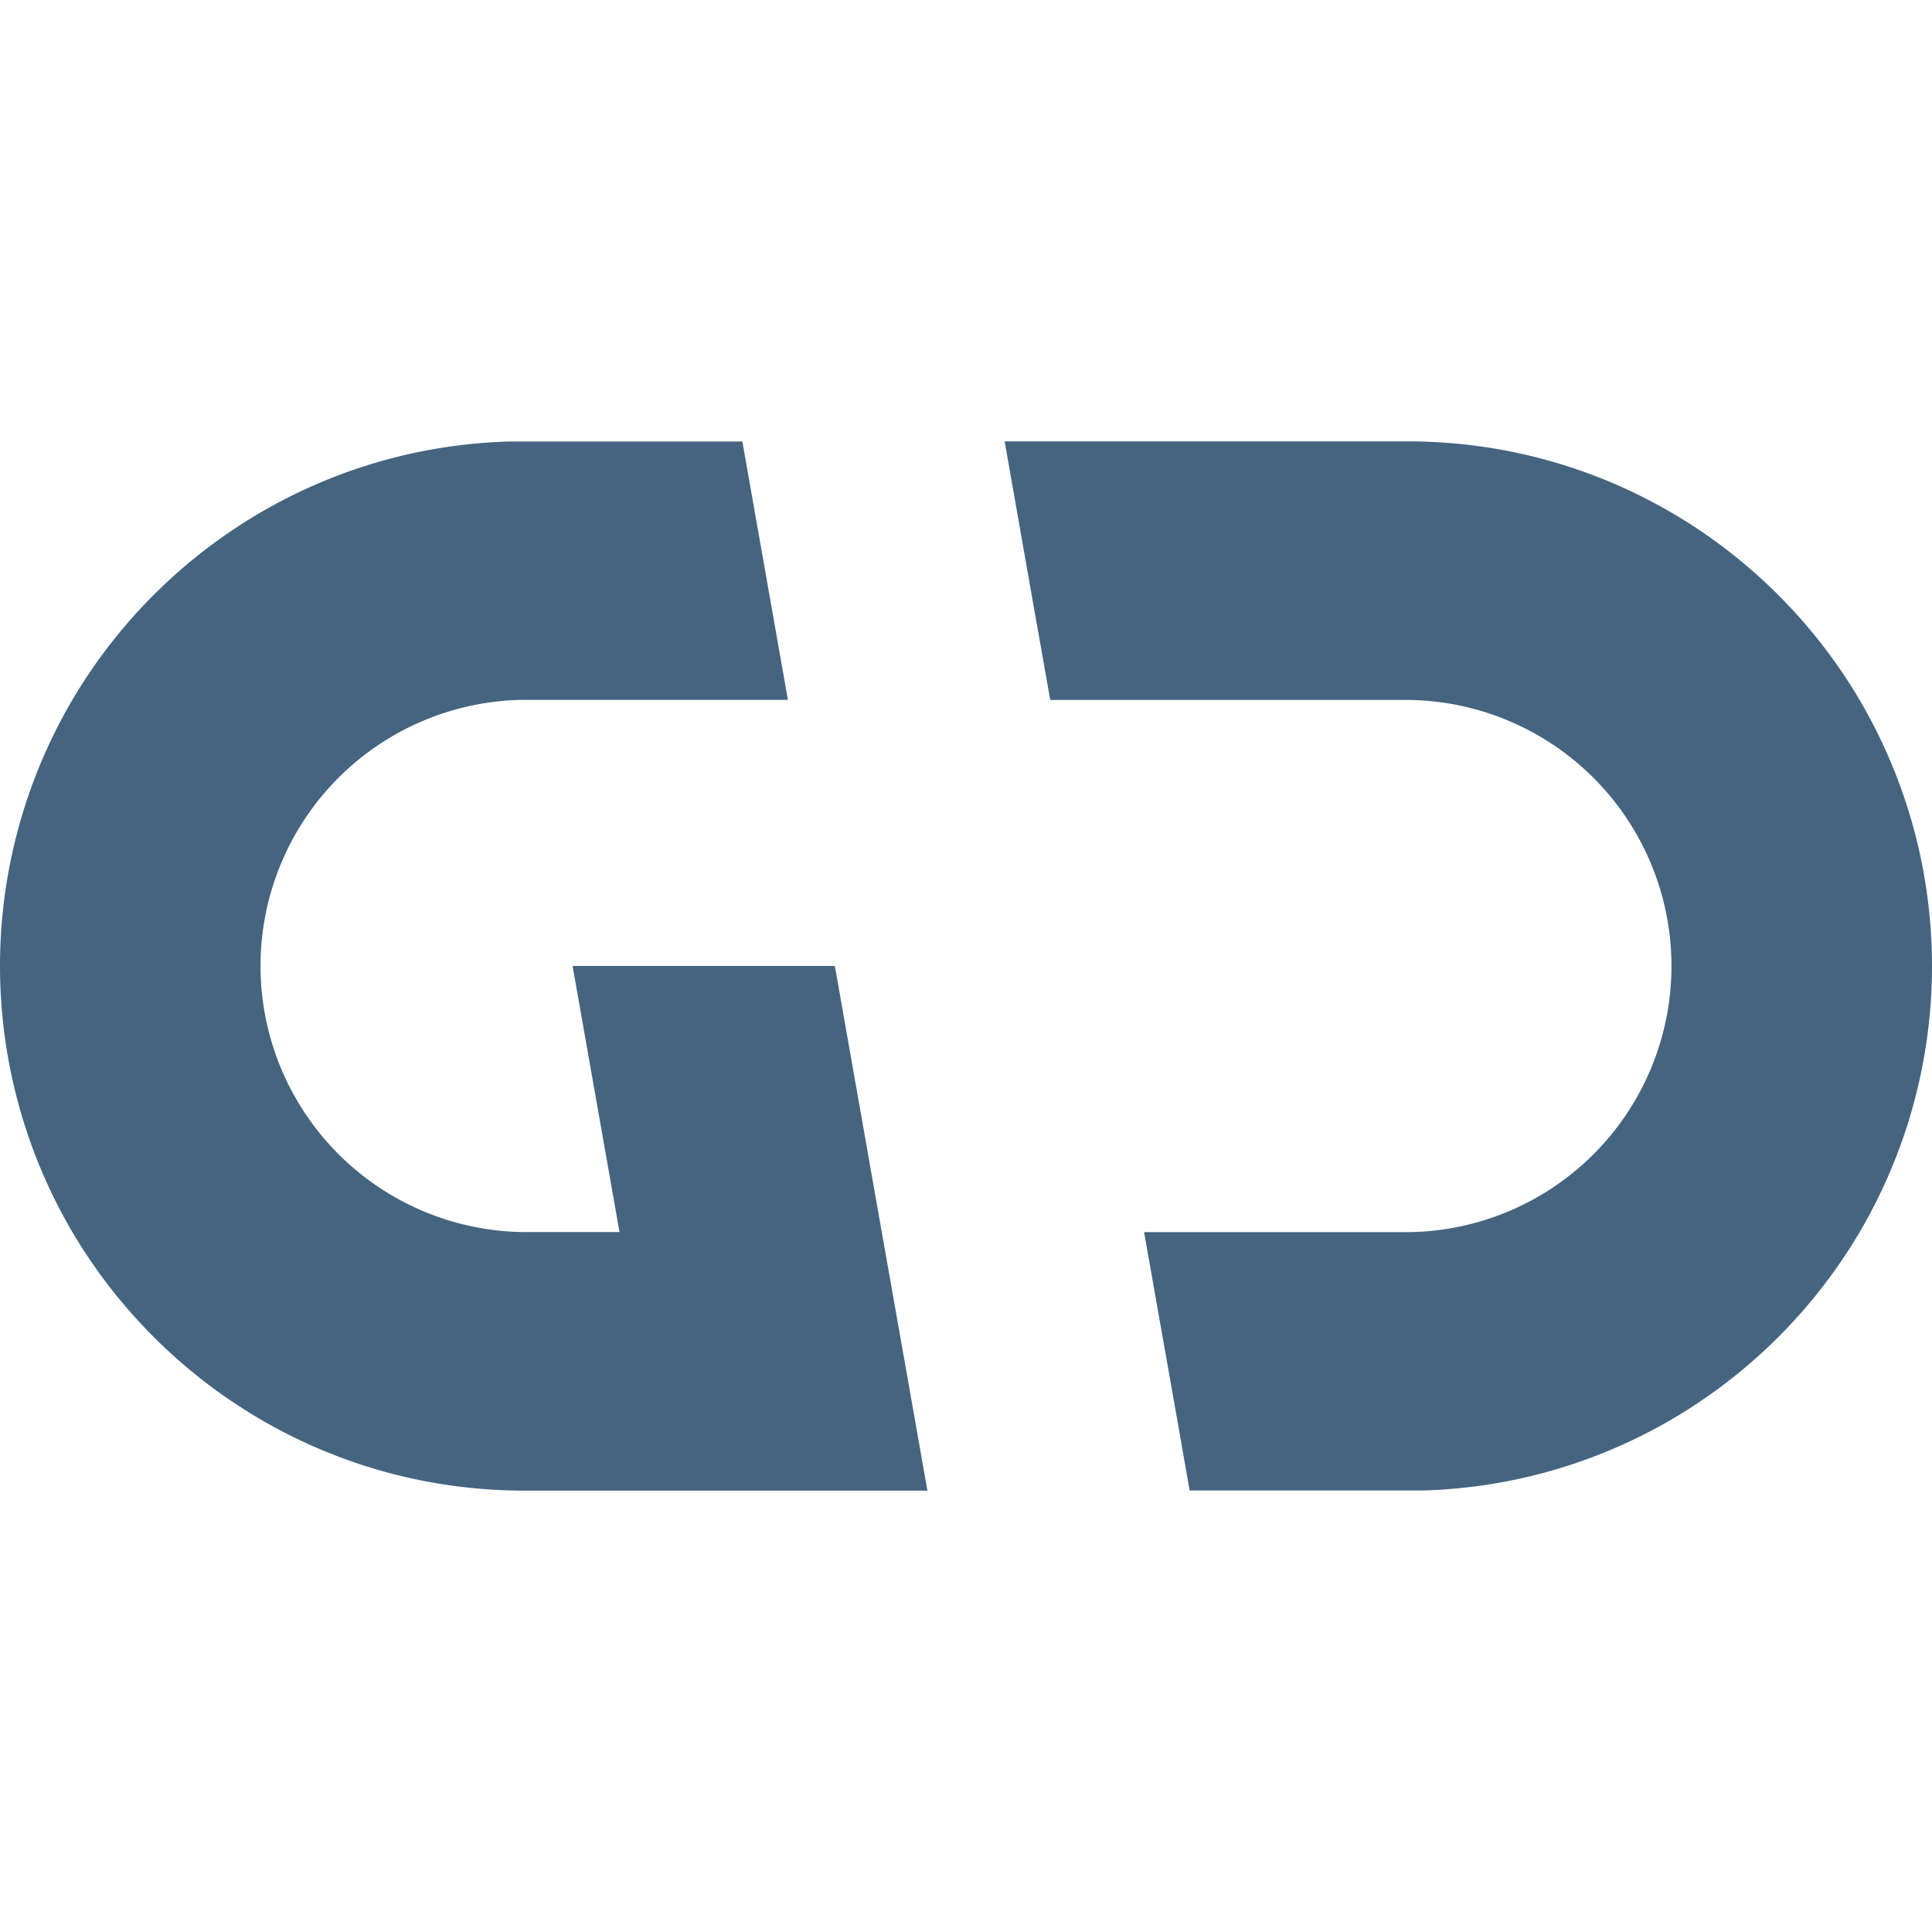
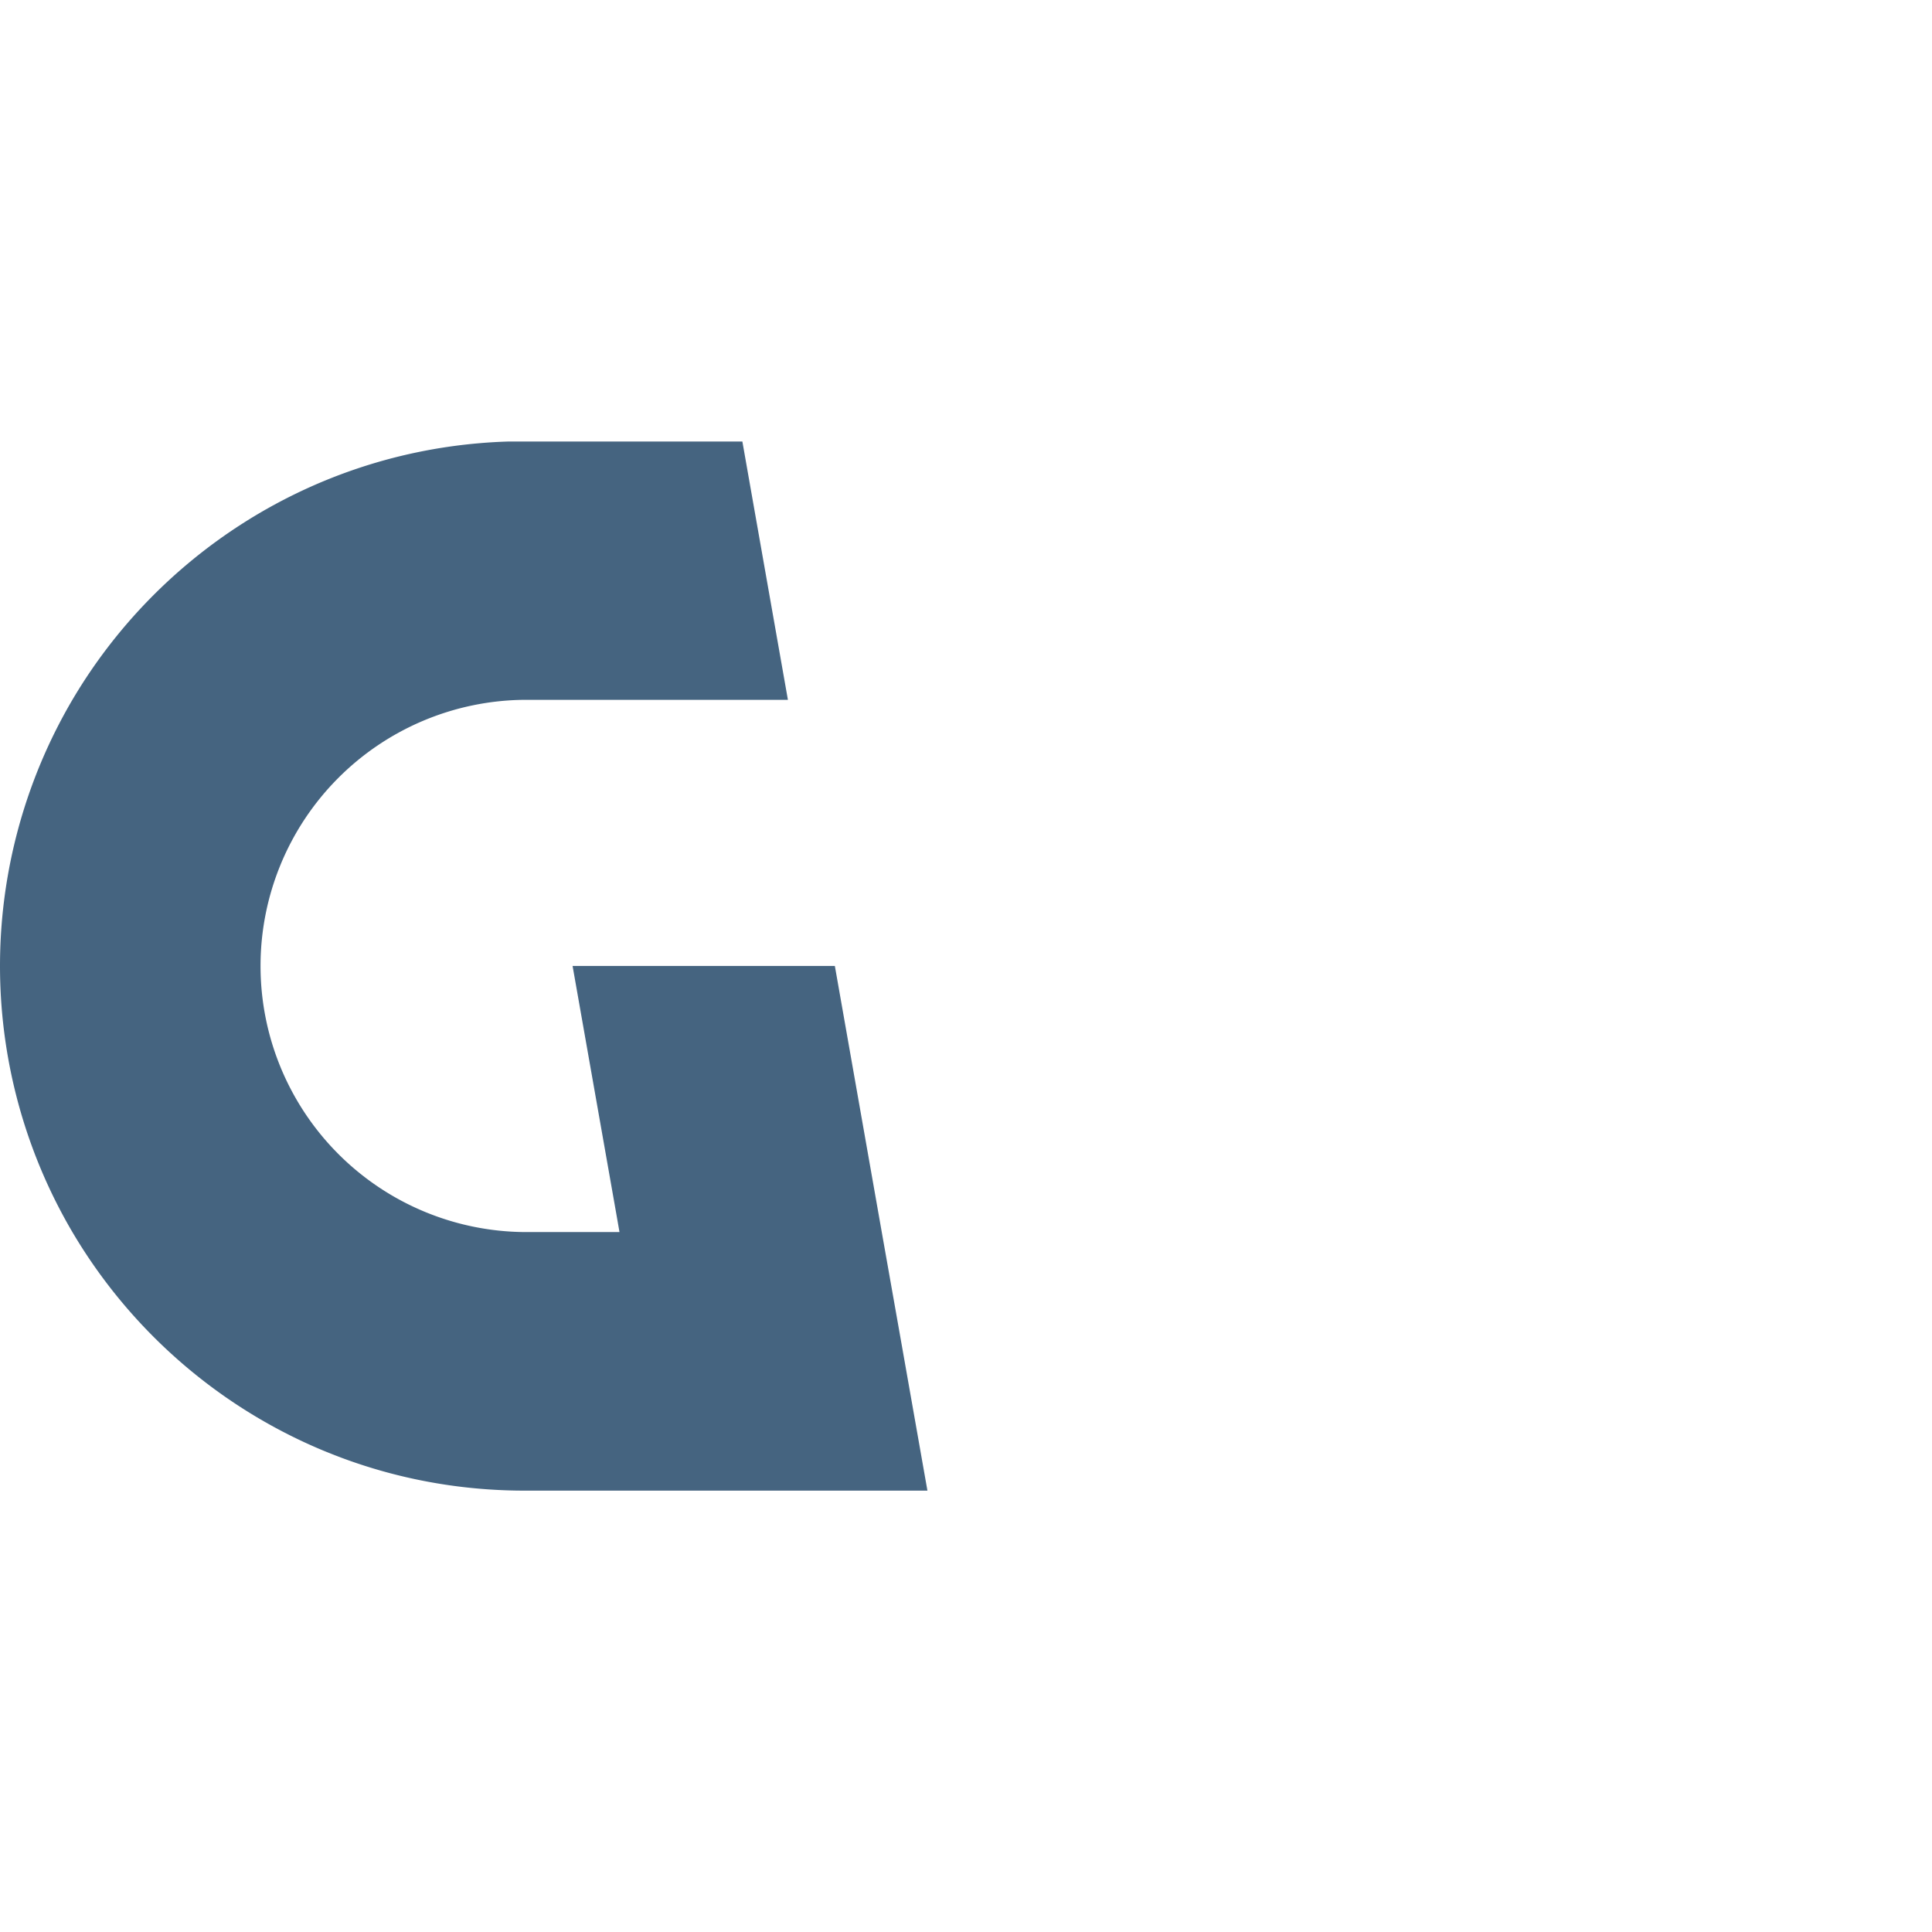
<svg xmlns="http://www.w3.org/2000/svg" viewBox="0 0 1297.82 1297.82">
  <defs>
    <style>.cls-1{fill:none;}.cls-2{fill:#456480;}</style>
  </defs>
  <g id="Layer_2" data-name="Layer 2">
    <g id="Layer_4" data-name="Layer 4">
-       <rect class="cls-1" width="1297.82" height="1297.82" />
      <path class="cls-2" d="M623,1001.33H352.45c-129.4,0-242.51-69.74-303.82-173.69a352.89,352.89,0,0,1,0-357.53c56.55-95.9,157.21-162.68,274.06-172.44,6.38-.55,12.8-.9,19.27-1.09H498.69l6.05,34.35,24.54,139.18H352.45a178.77,178.77,0,0,0,0,357.53h63.69l-1.92-11L384.63,648.87H560.81l31.51,178.77,12,67.81Z" />
-       <path class="cls-2" d="M674.86,296.49H945.37c129.4,0,242.52,69.74,303.82,173.69a352.89,352.89,0,0,1,0,357.53c-56.55,95.9-157.21,162.68-274.06,172.45q-9.57.81-19.27,1.08H799.13l-6-34.35L768.54,827.71H945.37a178.77,178.77,0,0,0,0-357.53H705.5l-12-67.81Z" />
    </g>
  </g>
</svg>